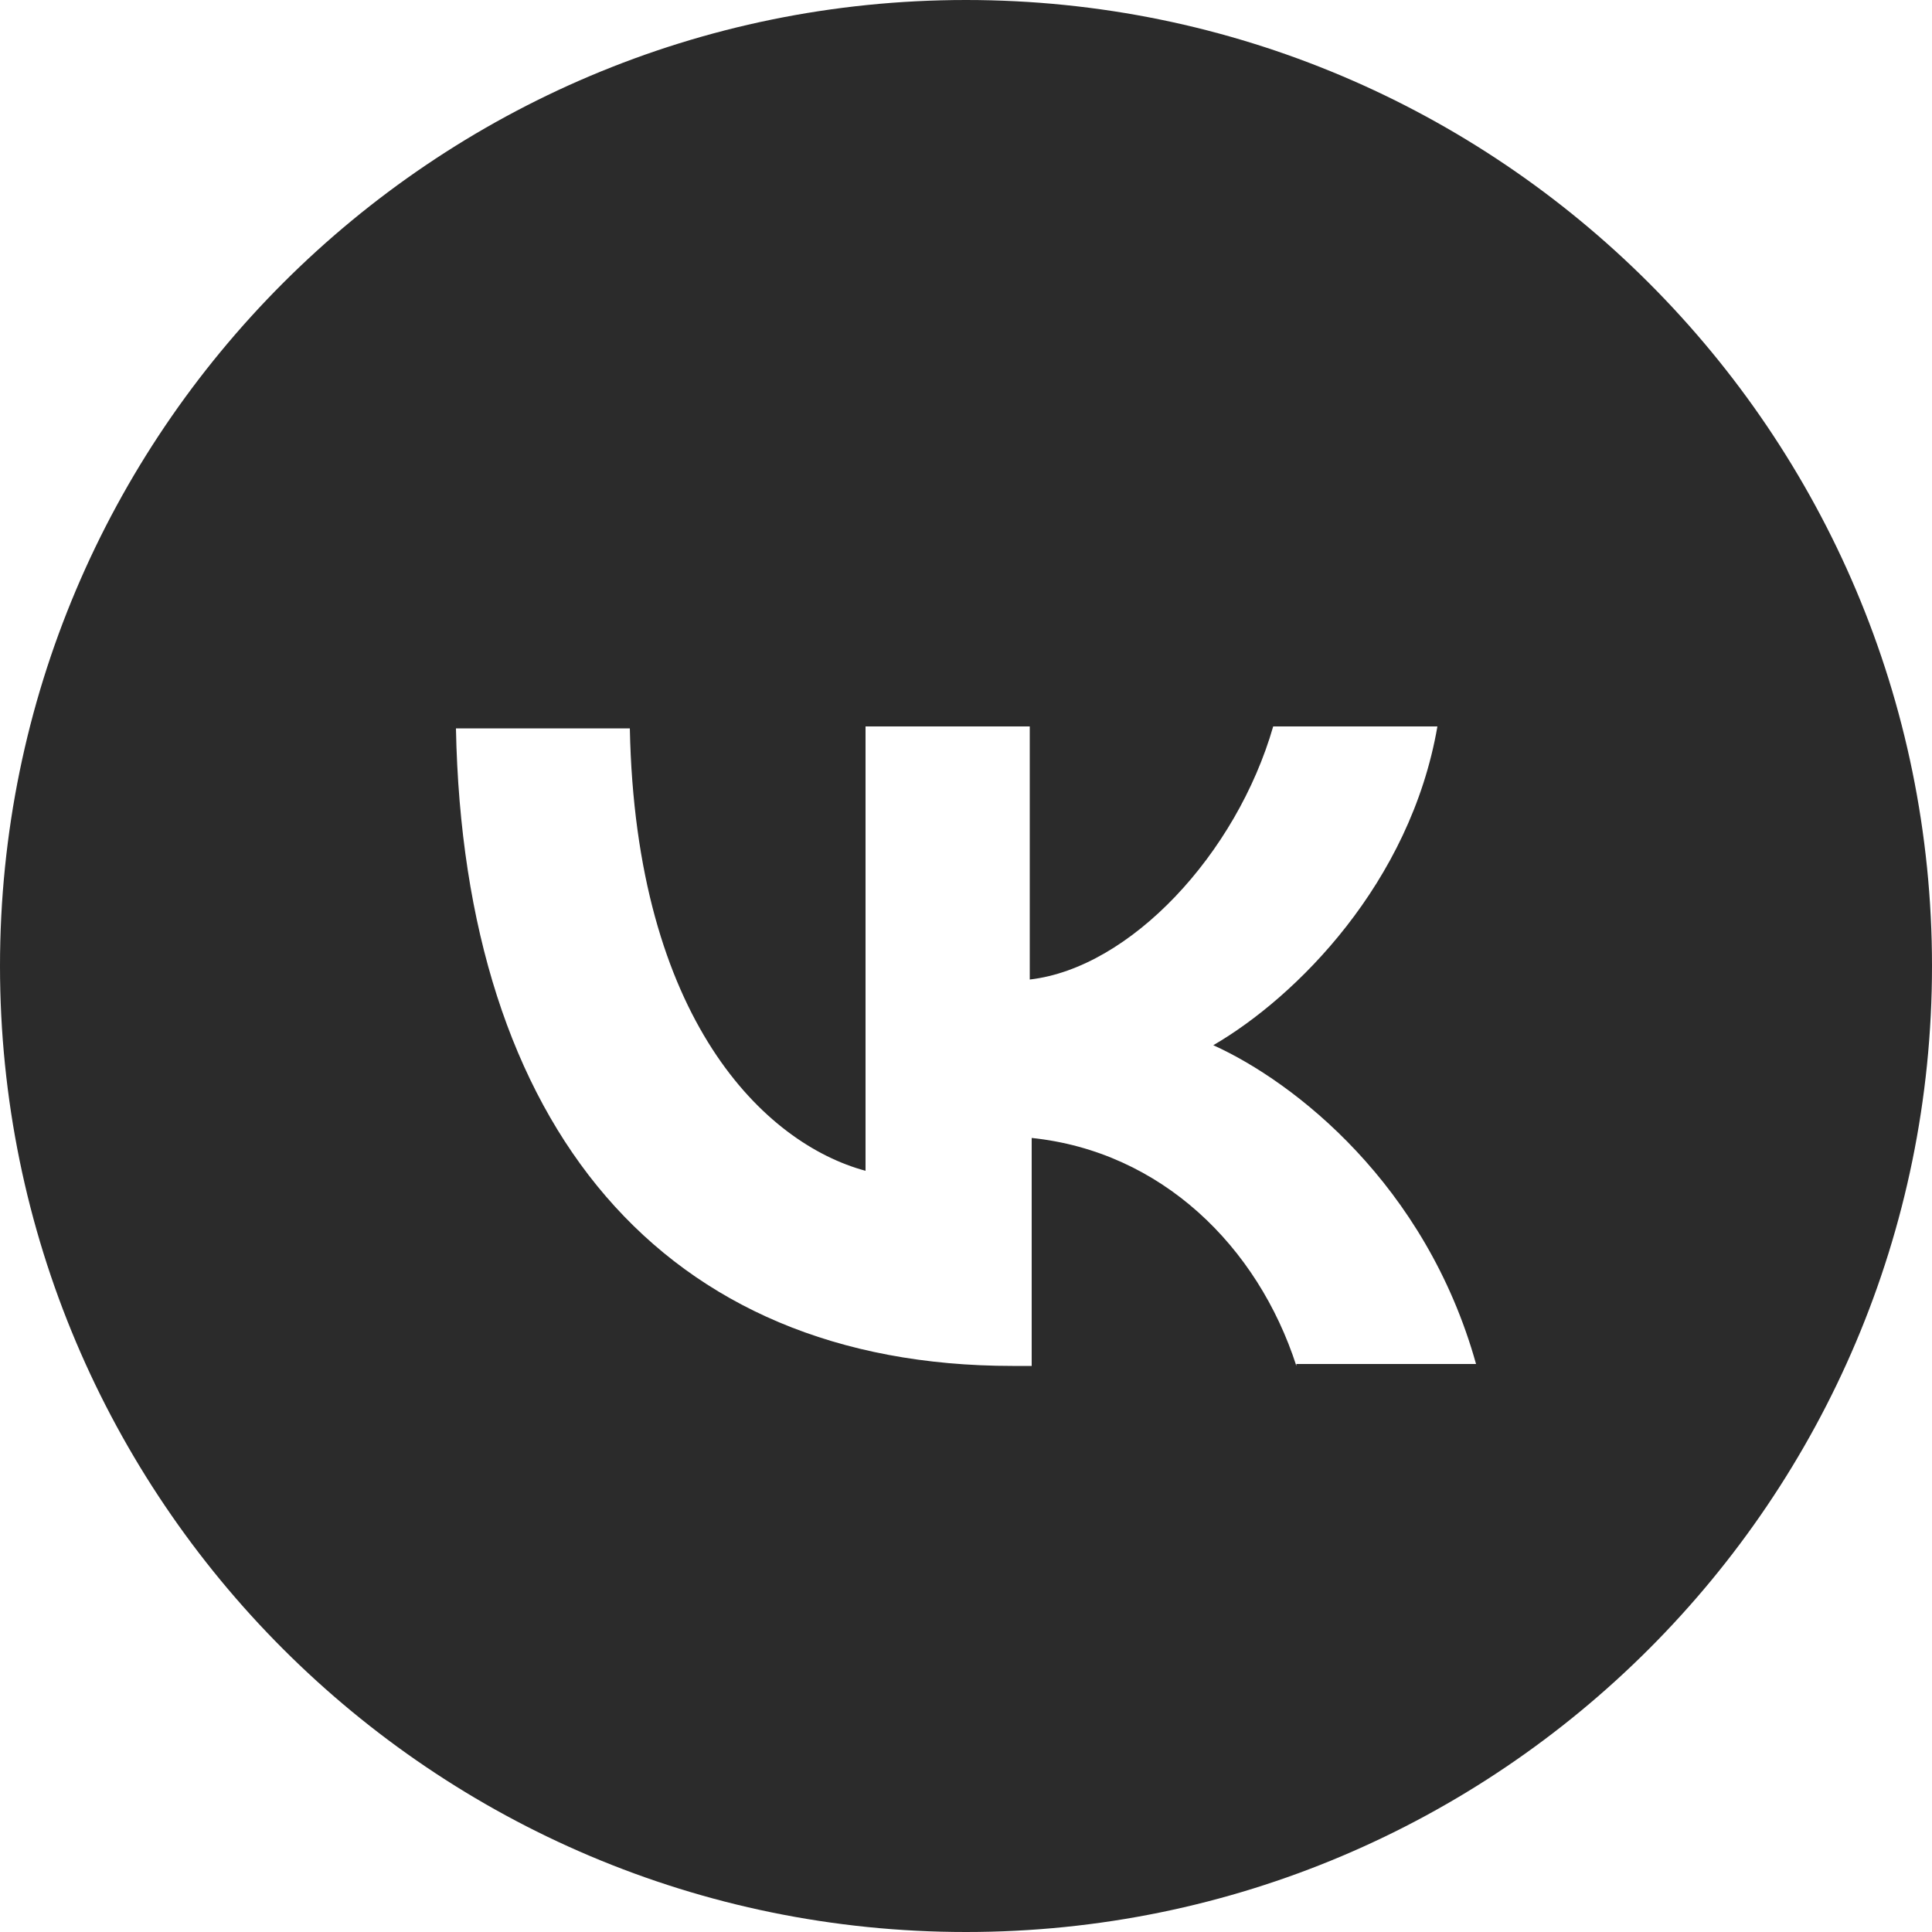
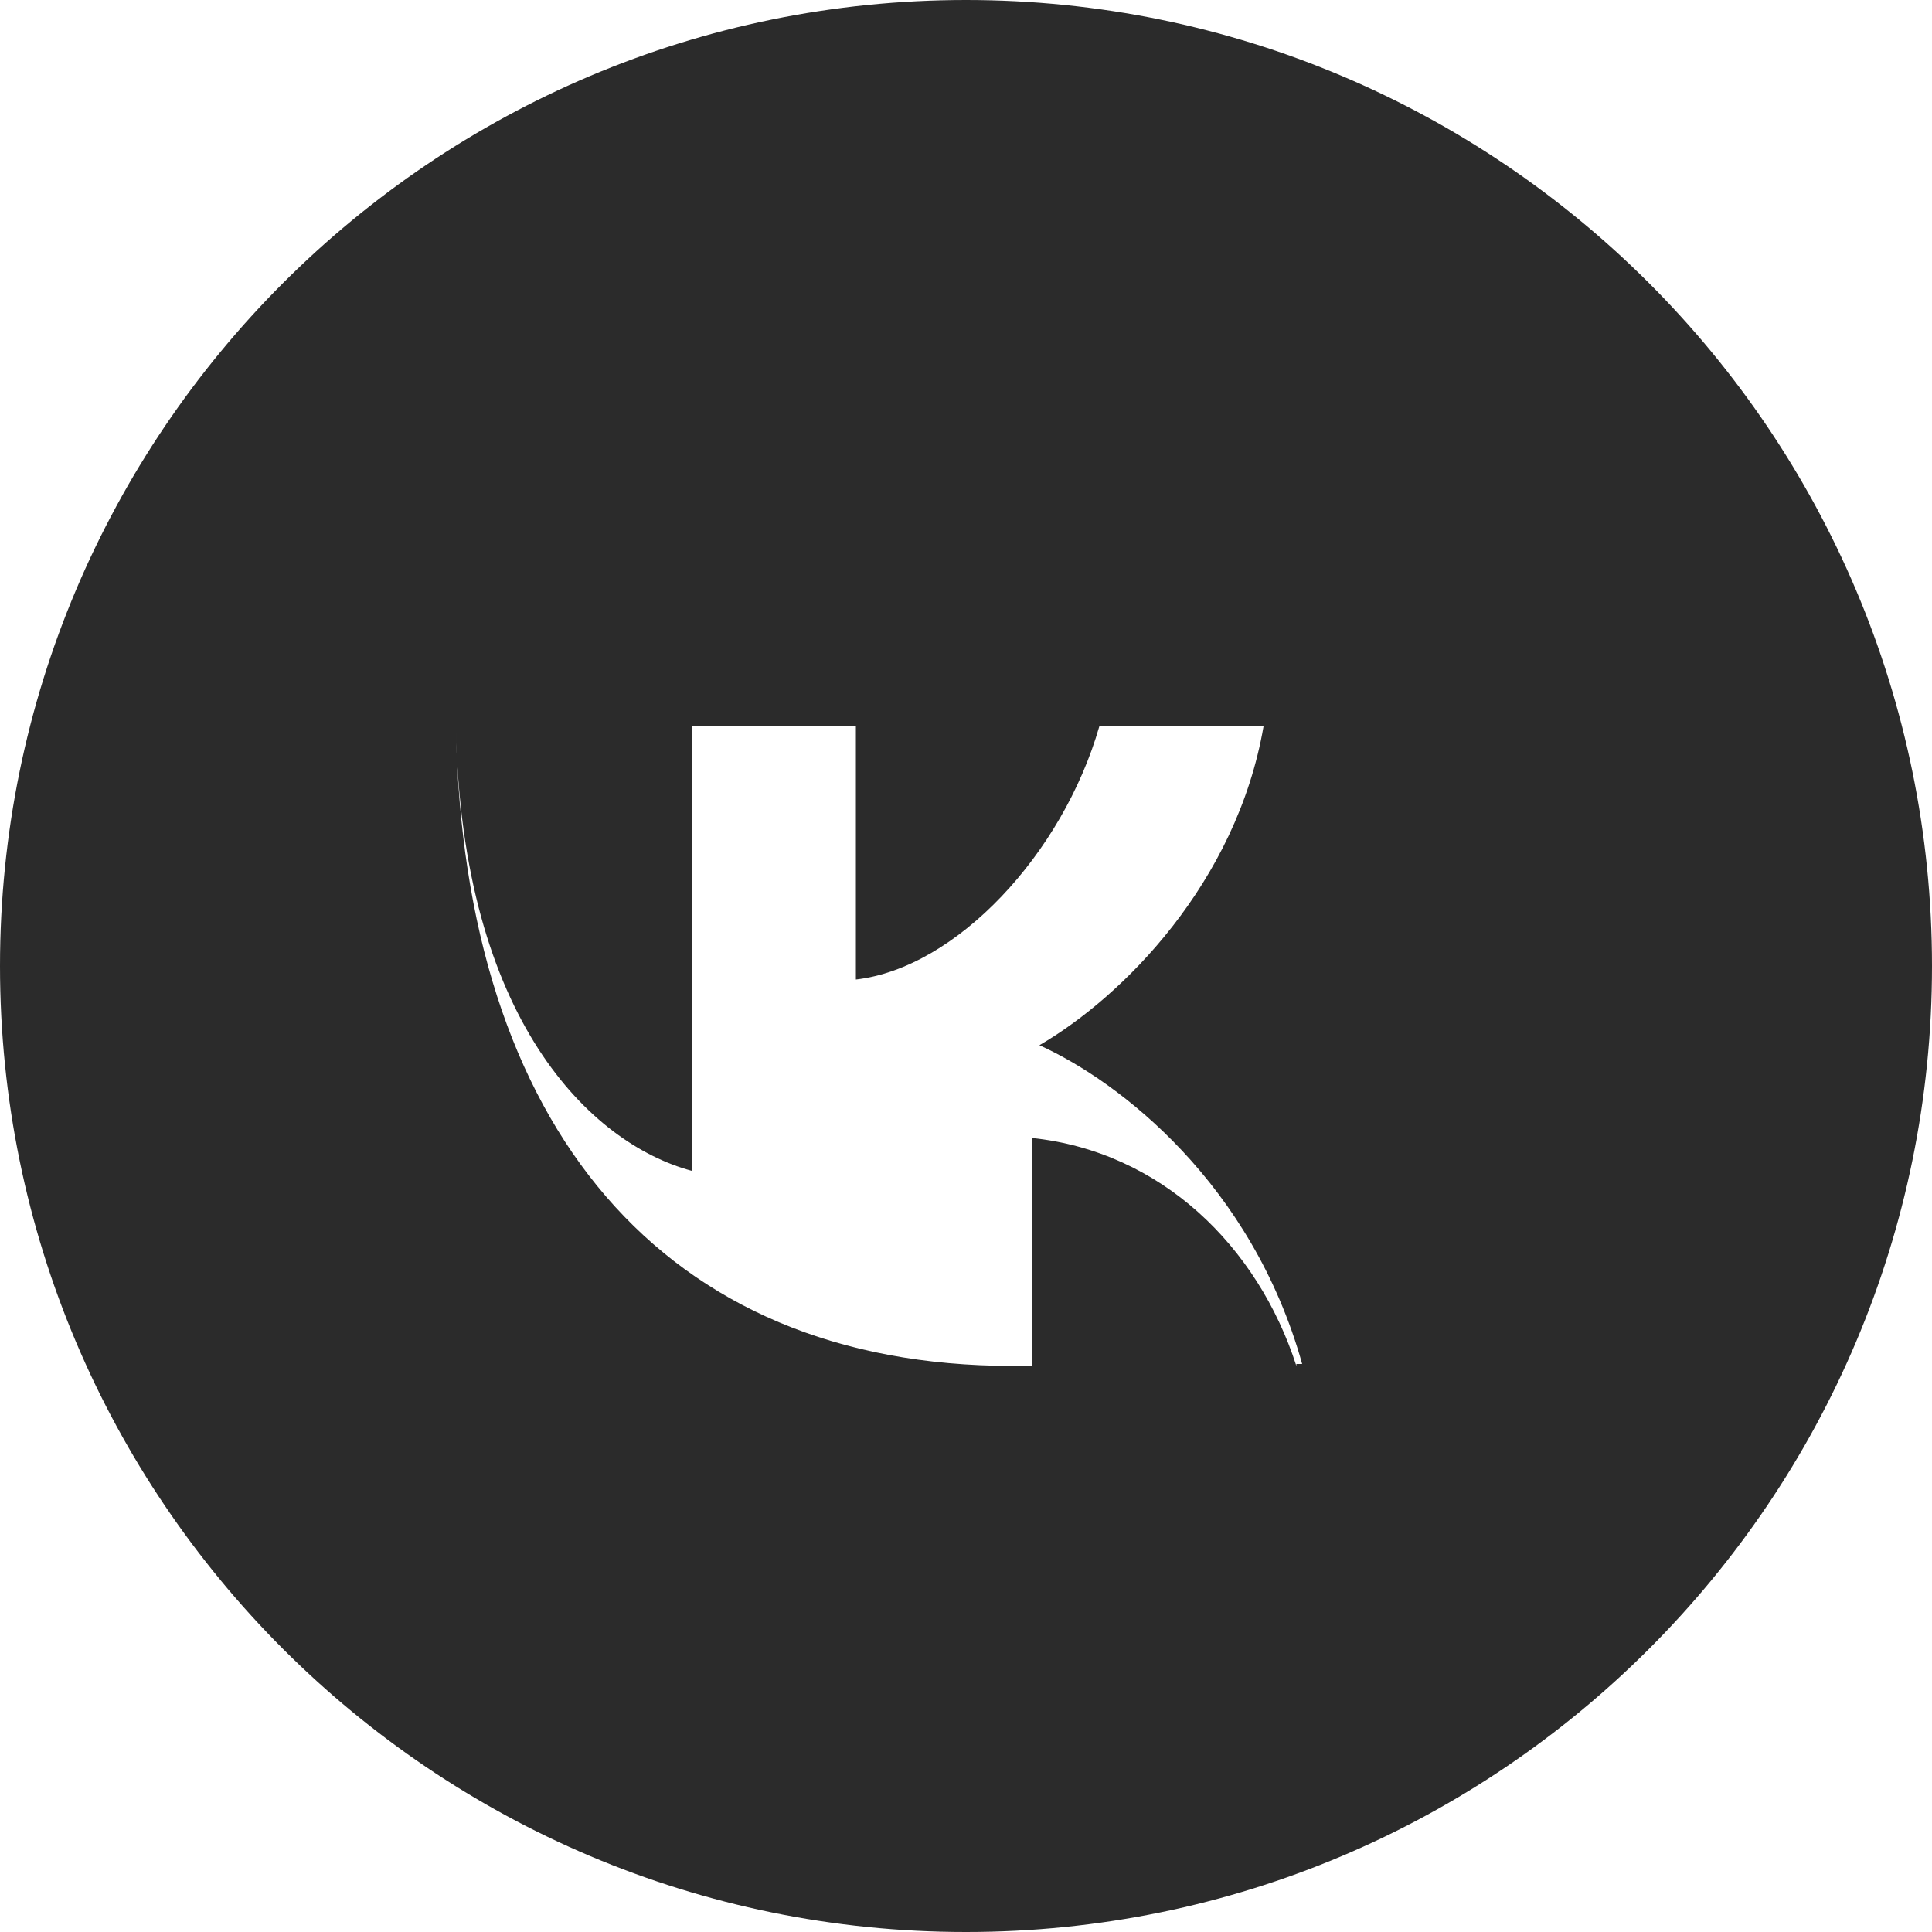
<svg xmlns="http://www.w3.org/2000/svg" id="Слой_1" x="0px" y="0px" viewBox="0 0 100 100" style="enable-background:new 0 0 100 100;" xml:space="preserve">
  <style type="text/css"> .st0{fill-rule:evenodd;clip-rule:evenodd;fill:#2B2B2B;} </style>
-   <path class="st0" d="M50,0C22.4,0,0,22.4,0,50s22.4,50,50,50s50-22.4,50-50S77.6,0,50,0z M67.1,70.7c-2-6.2-7-11.1-13.7-11.8v11.8 h-1c-18.1,0-28.4-12.4-28.8-33h9c0.3,15.1,7,21.5,12.2,22.9V37.6h8.5v13.1c5.2-0.6,10.7-6.5,12.6-13.1h8.5 c-1.4,8.1-7.3,14-11.6,16.5c4.2,1.9,11,7.2,13.6,16.5H67.1z" />
+   <path class="st0" d="M50,0C22.4,0,0,22.4,0,50s22.4,50,50,50s50-22.4,50-50S77.6,0,50,0z M67.1,70.7c-2-6.2-7-11.1-13.7-11.8v11.8 h-1c-18.1,0-28.4-12.4-28.8-33c0.3,15.1,7,21.5,12.2,22.9V37.6h8.5v13.1c5.2-0.6,10.7-6.5,12.6-13.1h8.5 c-1.4,8.1-7.3,14-11.6,16.5c4.2,1.9,11,7.2,13.6,16.5H67.1z" />
</svg>